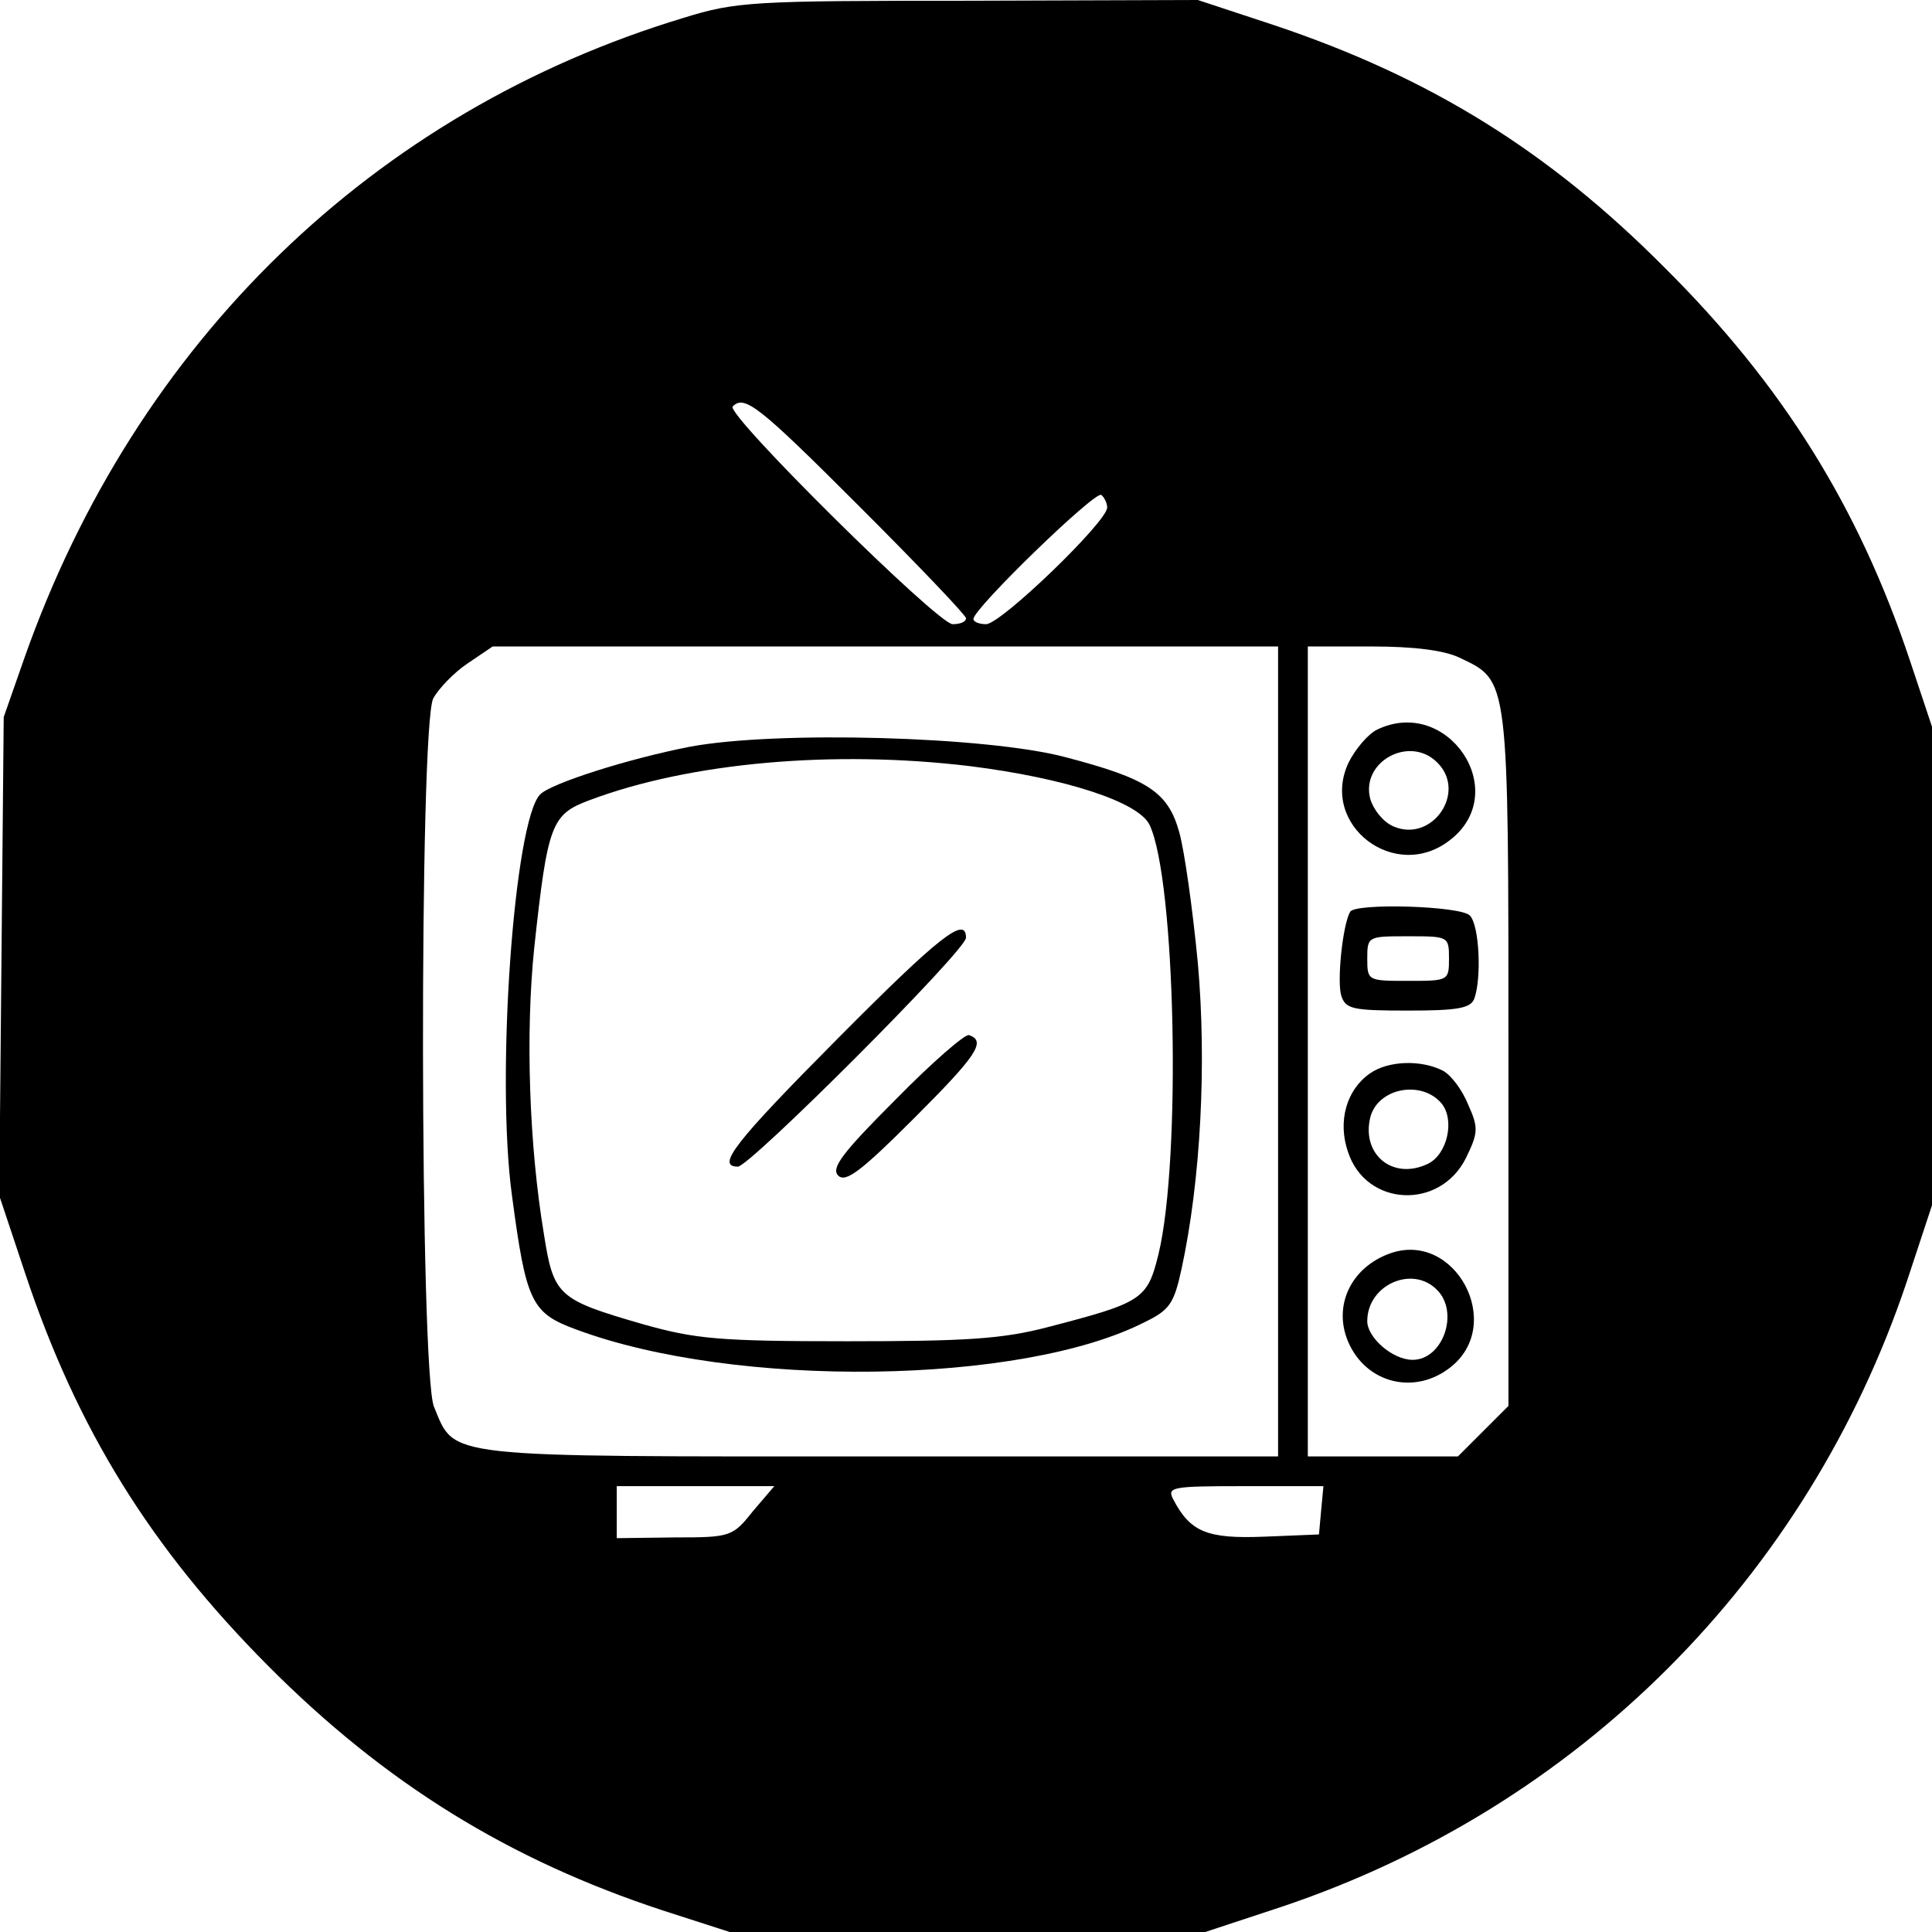
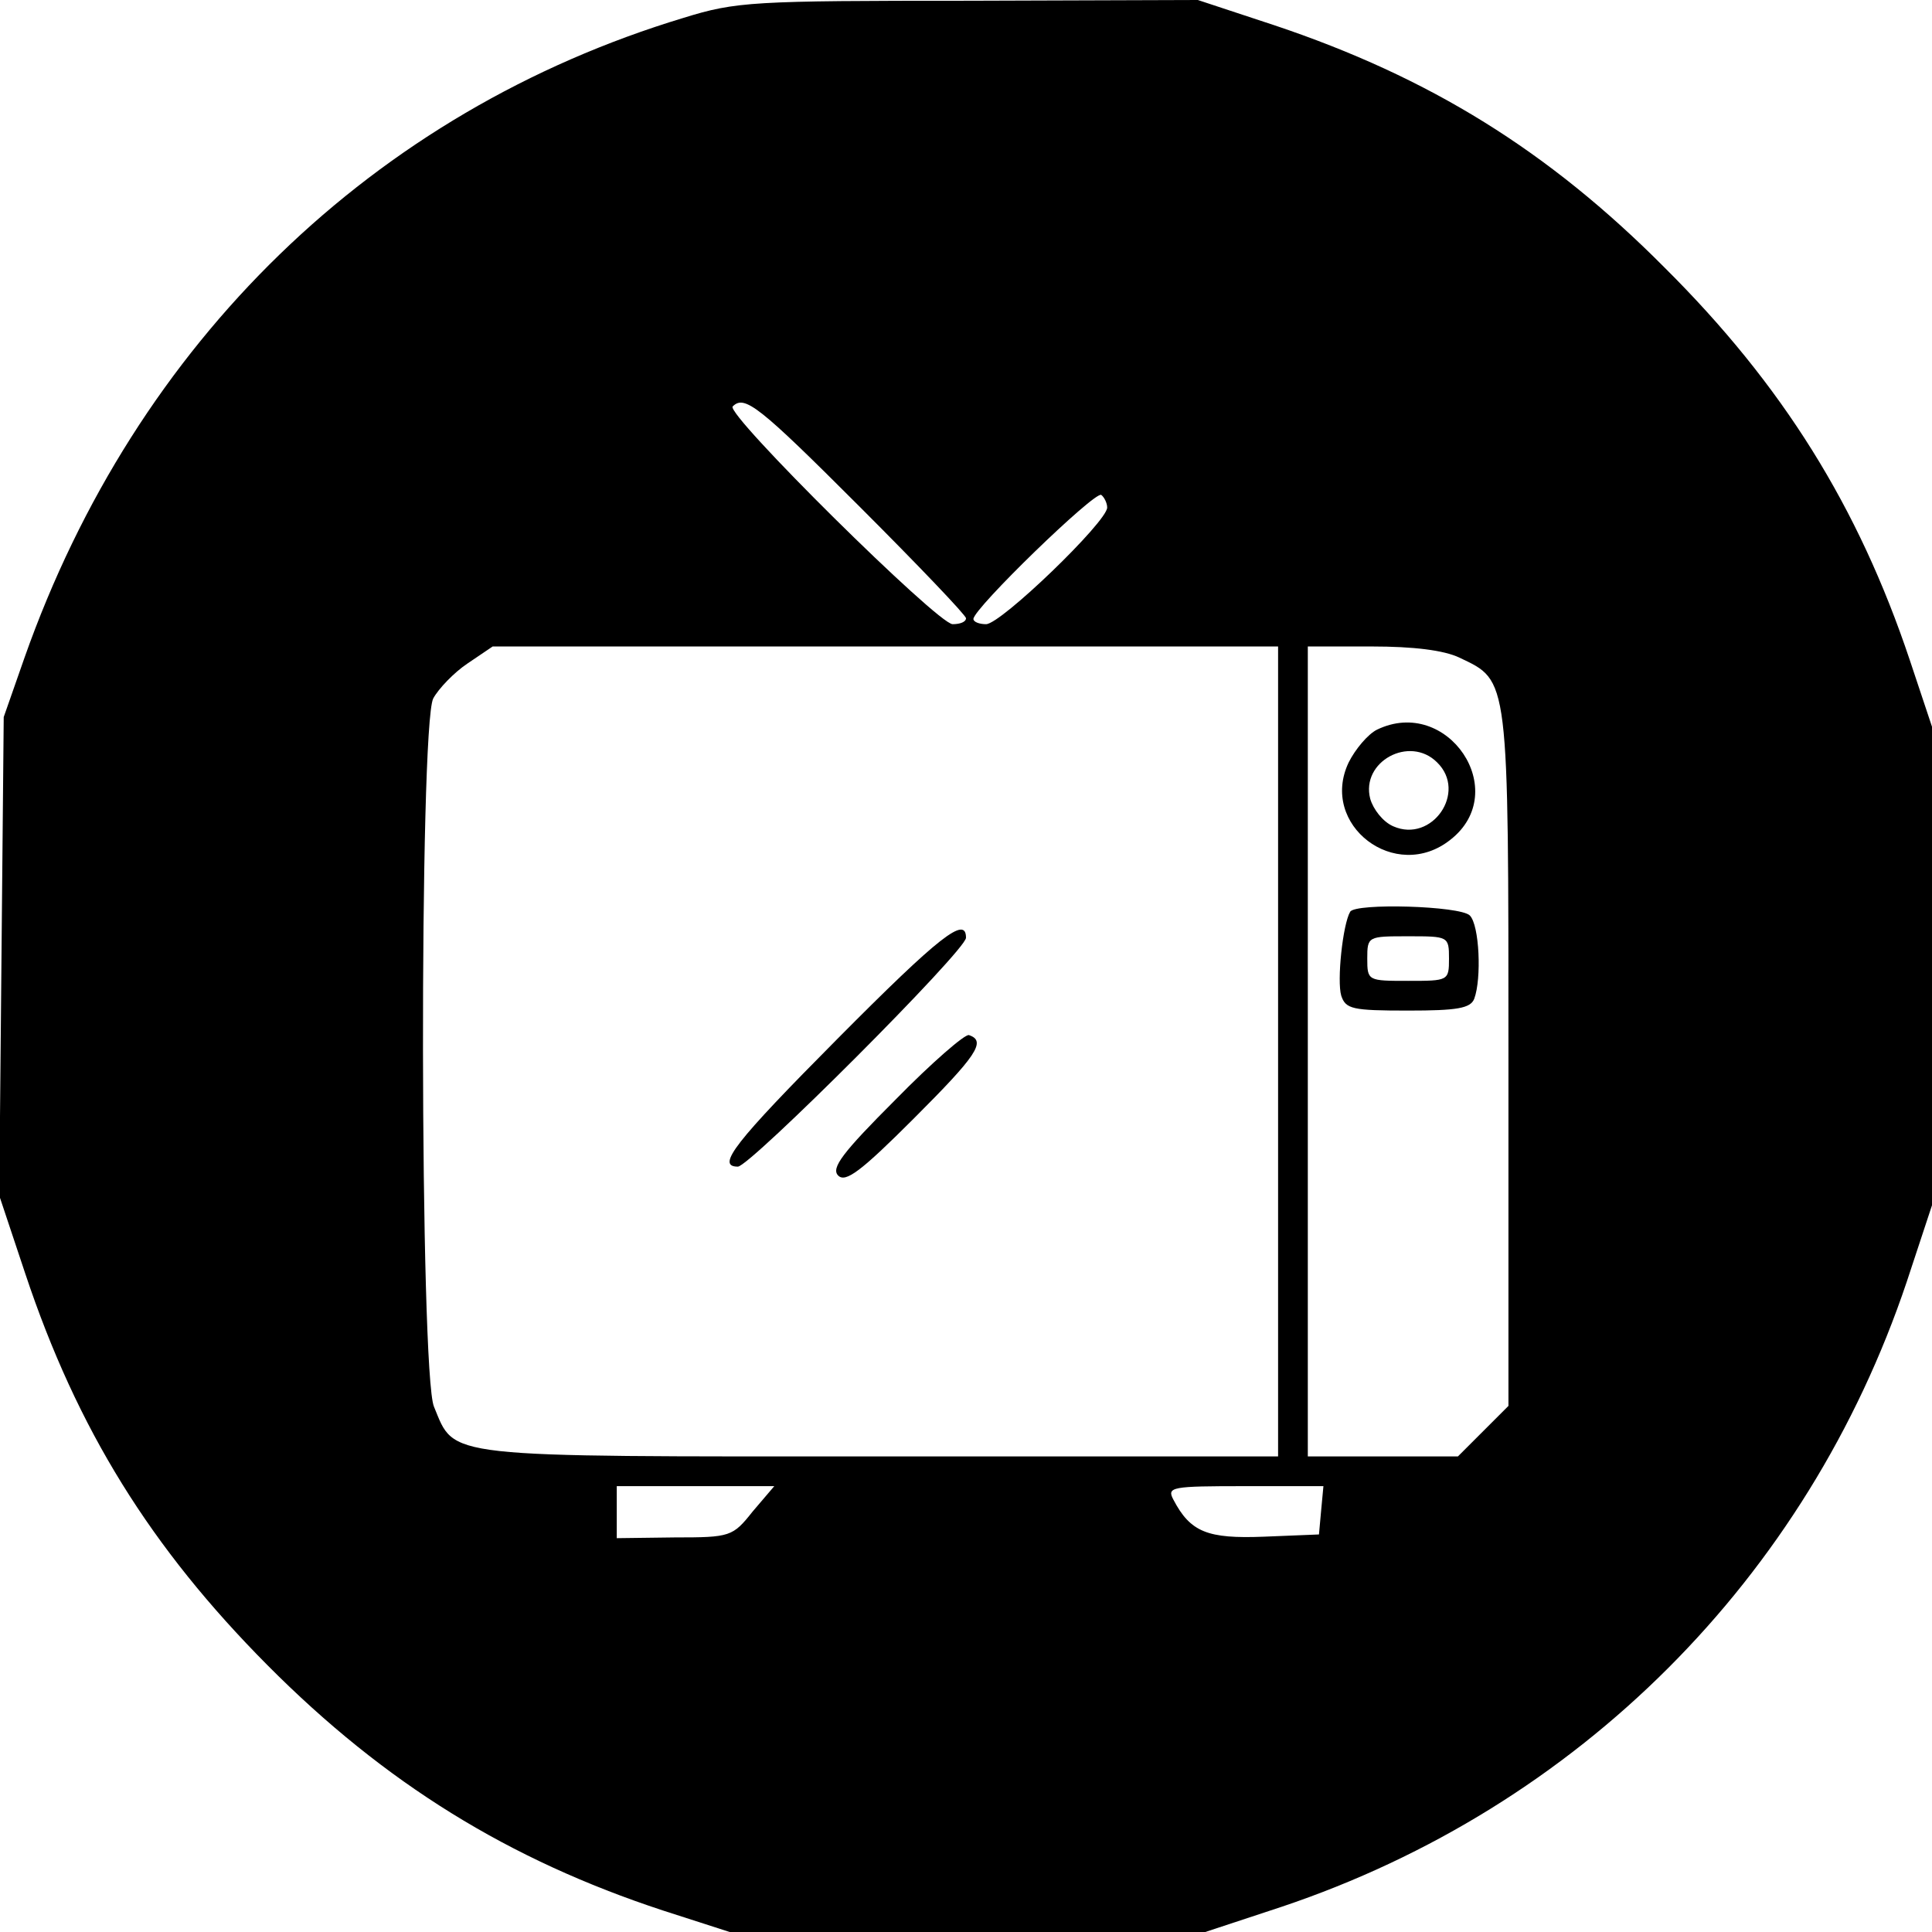
<svg xmlns="http://www.w3.org/2000/svg" version="1.0" width="260pt" height="260pt" viewBox="0 0 260 260" preserveAspectRatio="xMidYMid meet">
  <g transform="translate(0,260) scale(0.1,-0.1)" fill="#000000" stroke="none">
    <path d="M920 2576 c-417 -126 -737 -436 -887 -861 l-28 -80 -3 -322 -3 -322 35 -105 c70 -210 169 -369 326 -527 158 -159 325 -262 532 -330 l90 -29 320 0 320 0 103 34 c399 134 707 442 841 841 l34 103 0 322 0 322 -30 90 c-69 206 -171 370 -330 528 -156 157 -316 256 -525 326 l-103 34 -308 -1 c-291 0 -313 -1 -384 -23z m237 -658 c79 -79 143 -146 143 -150 0 -5 -8 -8 -18 -8 -20 0 -306 283 -296 293 16 16 35 1 171 -135z m333 -1 c0 -19 -143 -157 -163 -157 -9 0 -17 3 -17 7 0 14 163 172 172 167 4 -3 8 -11 8 -17z m230 -732 l0 -545 -535 0 c-595 0 -572 -3 -601 67 -19 45 -20 915 -1 953 7 13 28 35 46 47 l34 23 528 0 529 0 0 -545z m244 530 c67 -32 66 -22 66 -540 l0 -467 -34 -34 -34 -34 -101 0 -101 0 0 545 0 545 86 0 c56 0 97 -5 118 -15z m-951 -1149 c-27 -34 -30 -35 -105 -35 l-78 -1 0 35 0 35 106 0 106 0 -29 -34z m765 2 l-3 -33 -74 -3 c-76 -3 -99 6 -122 50 -9 17 -2 18 96 18 l106 0 -3 -32z" />
-     <path d="M928 1595 c-82 -16 -186 -49 -201 -64 -35 -35 -60 -380 -38 -540 19 -143 26 -158 86 -180 214 -80 600 -75 766 10 33 16 39 25 49 71 26 120 34 277 22 412 -7 73 -18 151 -25 176 -15 54 -42 72 -153 101 -105 28 -389 36 -506 14z m377 -26 c128 -16 227 -48 242 -79 35 -73 43 -450 12 -578 -15 -61 -22 -65 -149 -98 -61 -16 -110 -19 -270 -19 -173 0 -204 3 -275 23 -114 33 -120 38 -133 121 -20 120 -25 270 -13 386 18 166 23 179 74 198 135 51 329 68 512 46z" />
    <path d="M1127 1202 c-138 -139 -164 -172 -134 -172 16 0 307 291 307 308 0 30 -35 3 -173 -136z" />
    <path d="M1205 1120 c-71 -71 -87 -92 -77 -102 10 -10 31 6 102 77 84 84 98 104 74 112 -5 2 -50 -37 -99 -87z" />
    <path d="M1853 1618 c-12 -6 -29 -26 -38 -44 -40 -84 63 -163 137 -104 83 65 -4 194 -99 148z m81 -44 c41 -40 -7 -109 -59 -86 -14 6 -27 23 -31 37 -13 50 53 86 90 49z" />
    <path d="M1817 1373 c-10 -17 -18 -93 -12 -113 6 -18 15 -20 90 -20 66 0 84 3 89 16 10 27 7 99 -6 112 -13 13 -154 17 -161 5z m133 -63 c0 -30 -1 -30 -55 -30 -54 0 -55 0 -55 30 0 30 1 30 55 30 54 0 55 0 55 -30z" />
-     <path d="M1843 1155 c-31 -22 -43 -64 -29 -105 24 -74 124 -79 159 -8 16 33 17 40 3 71 -8 20 -23 40 -34 46 -29 15 -74 14 -99 -4z m97 -40 c18 -22 8 -68 -18 -81 -47 -23 -90 12 -78 62 10 40 69 51 96 19z" />
-     <path d="M1870 913 c-52 -19 -76 -70 -56 -118 24 -57 90 -73 138 -35 74 58 6 185 -82 153z m64 -49 c30 -30 8 -94 -33 -94 -27 0 -61 30 -61 52 0 49 61 76 94 42z" />
  </g>
</svg>